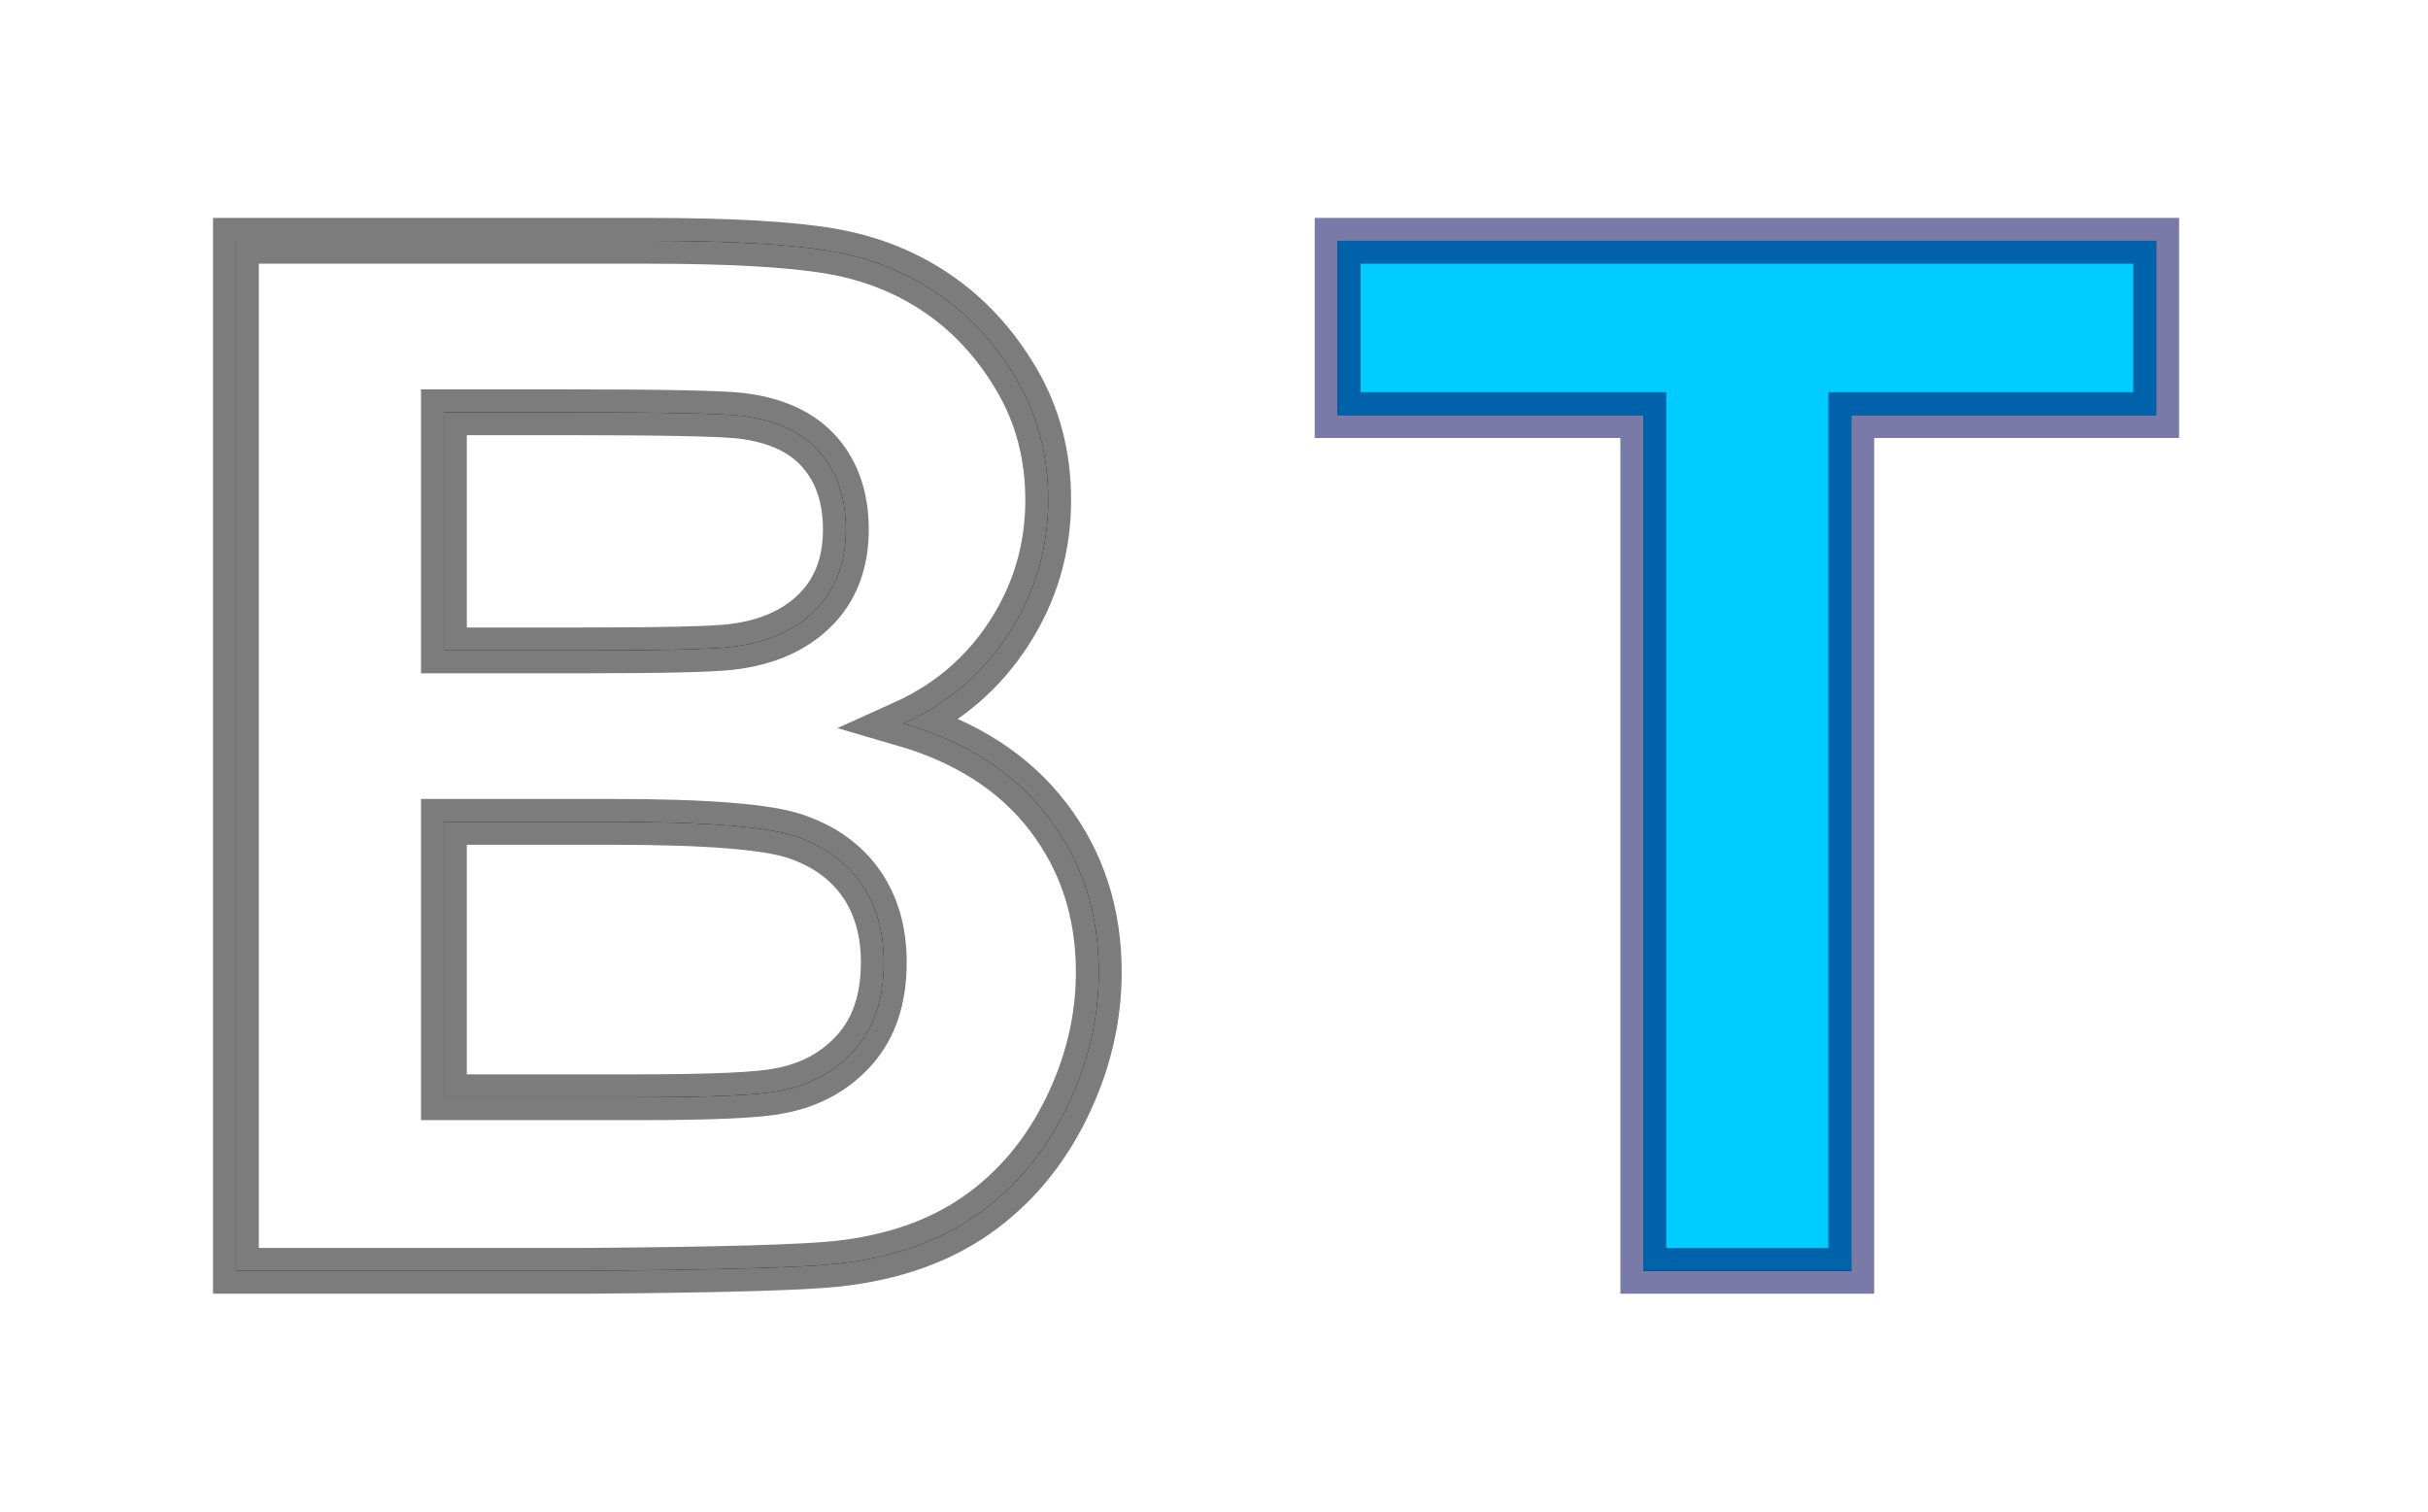
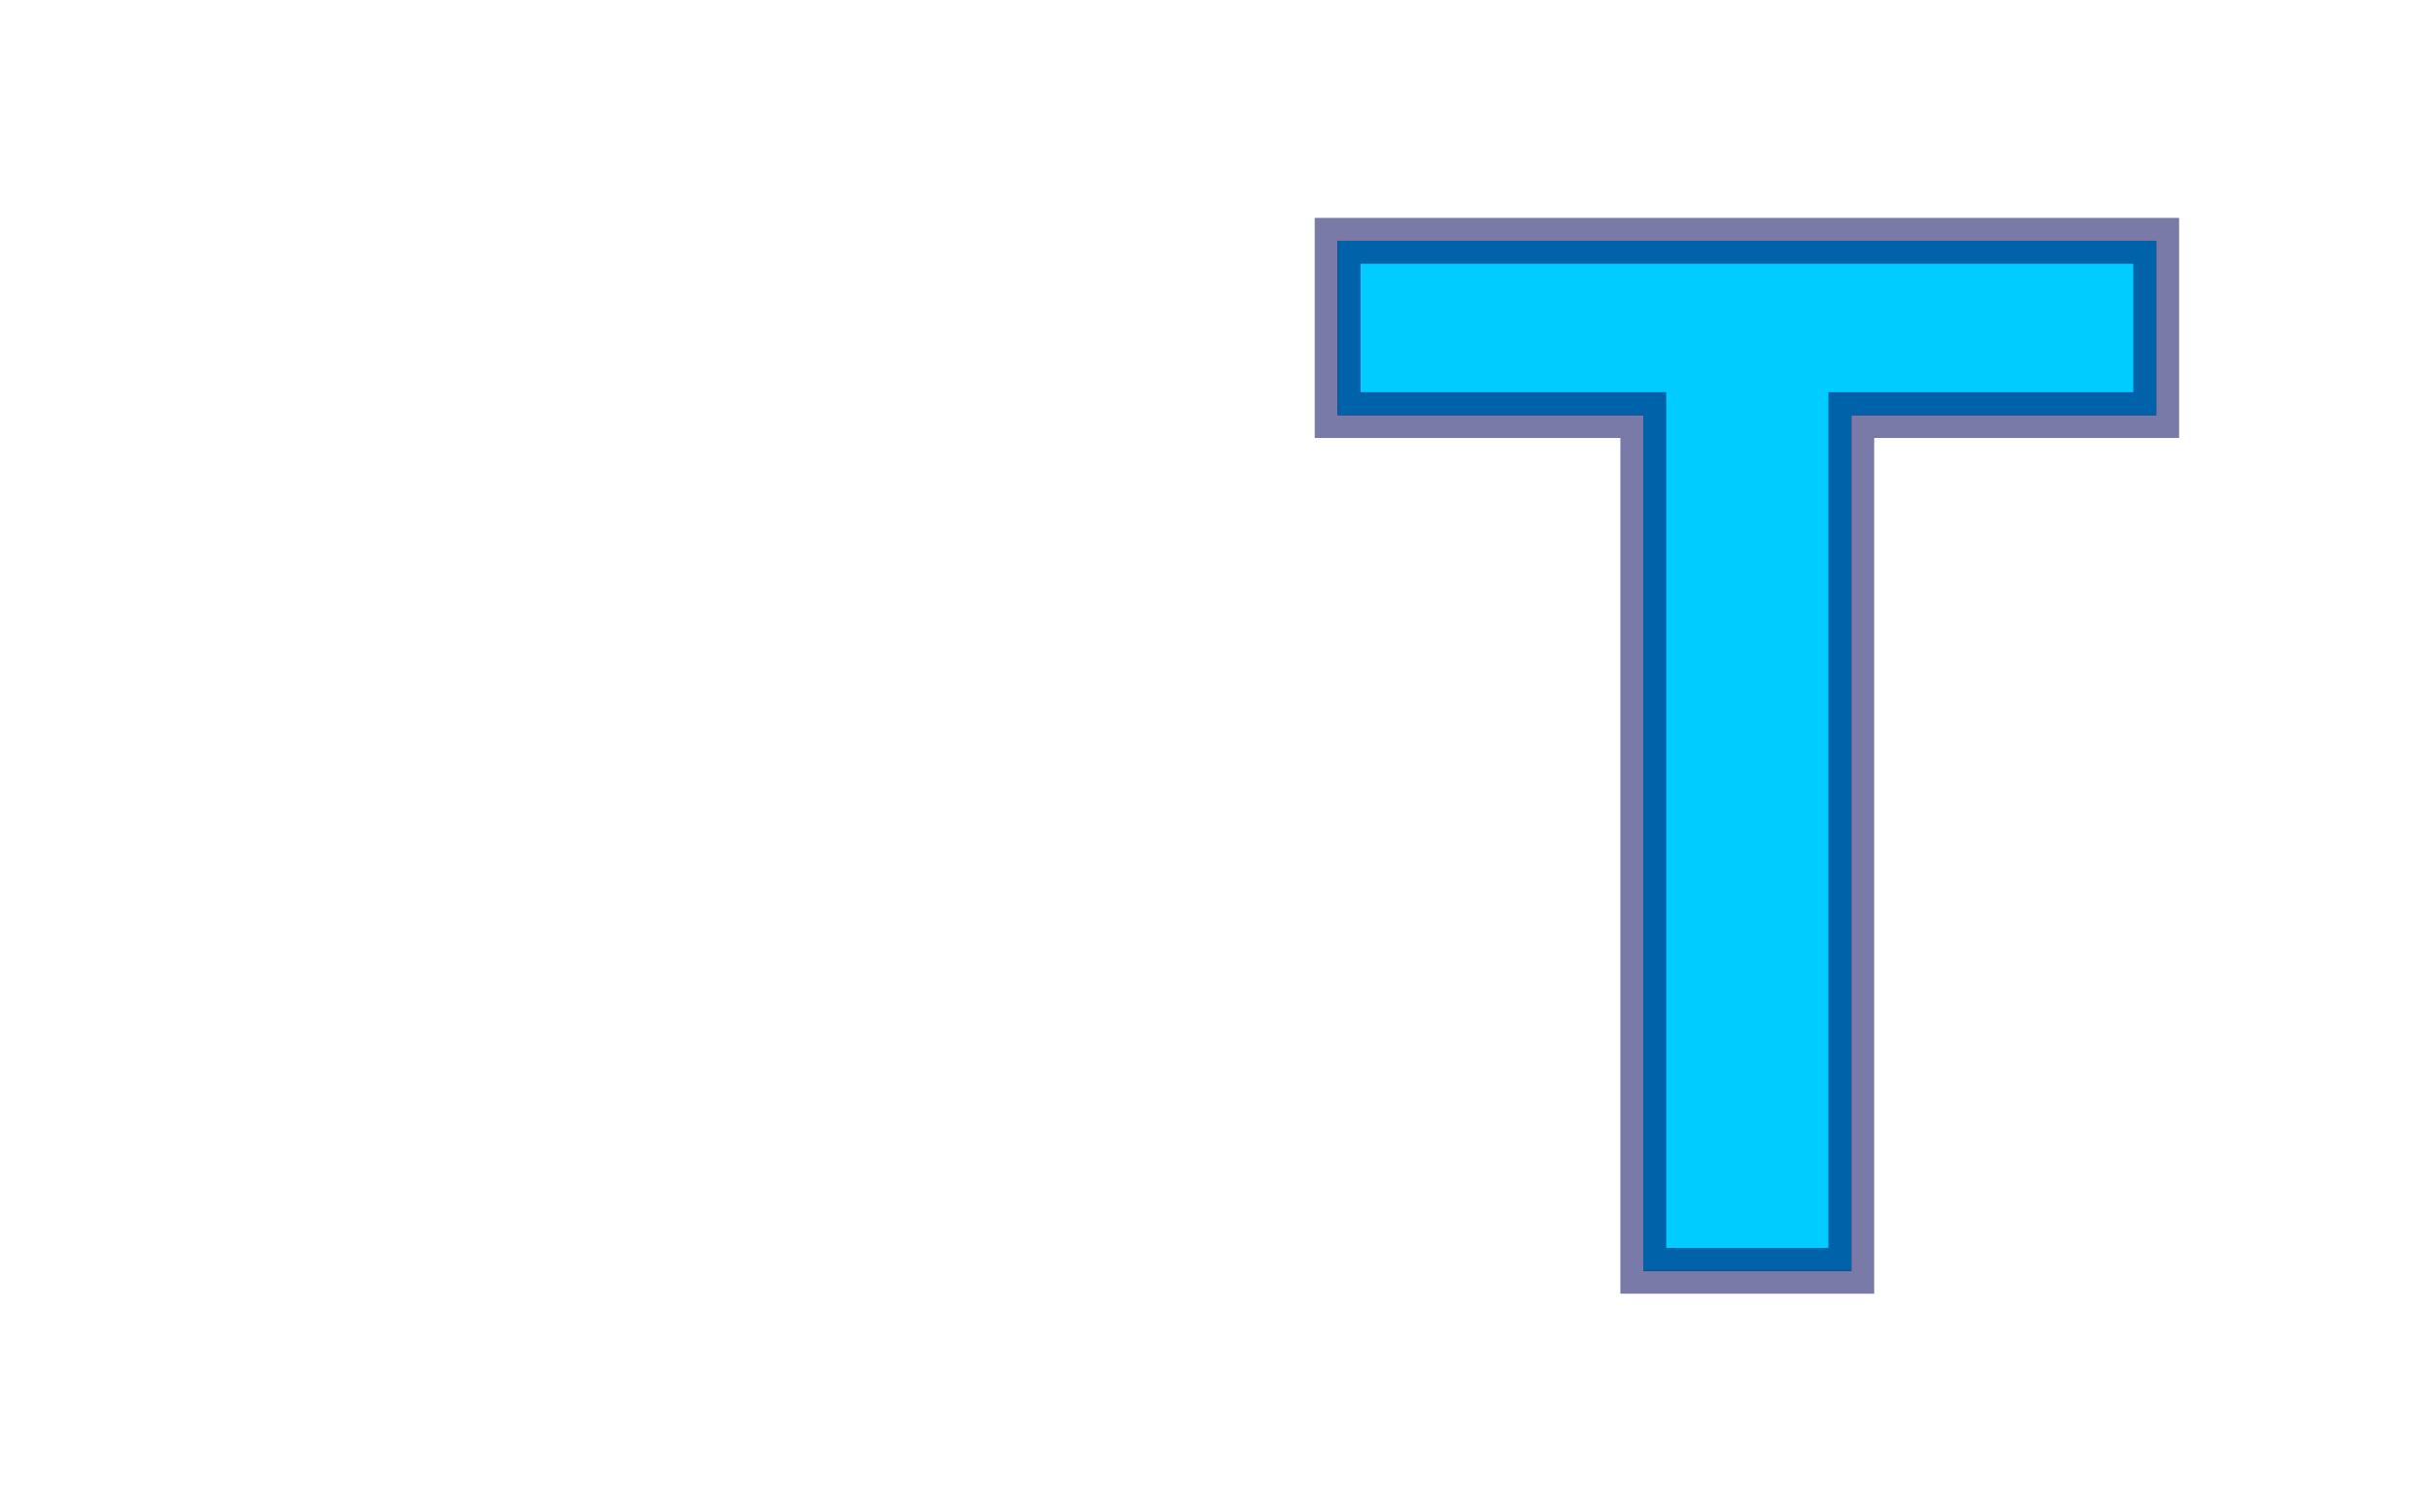
<svg xmlns="http://www.w3.org/2000/svg" xmlns:ns1="http://sodipodi.sourceforge.net/DTD/sodipodi-0.dtd" xmlns:ns2="http://www.inkscape.org/namespaces/inkscape" version="1.0" width="53" height="33" id="svg2" ns1:version="0.32" ns2:version="0.45pre1" ns1:docname="BT001.svg" ns2:output_extension="org.inkscape.output.svg.inkscape" ns1:docbase="C:\Documents and Settings\Ed\My Documents\Wikipedia" ns1:modified="true">
  <ns1:namedview ns2:window-height="573" ns2:window-width="744" ns2:pageshadow="2" ns2:pageopacity="0.0" guidetolerance="10.0" gridtolerance="10.0" objecttolerance="10.0" borderopacity="1.0" bordercolor="#666666" pagecolor="#ffffff" id="base" ns2:zoom="11.424242" ns2:cx="22.449602" ns2:cy="16.5" ns2:window-x="88" ns2:window-y="112" ns2:current-layer="svg2" />
  <defs id="defs4">
    <filter id="filter3514">
      <feGaussianBlur id="feGaussianBlur3516" stdDeviation="0.112" ns2:collect="always" />
    </filter>
    <filter id="filter3522">
      <feGaussianBlur id="feGaussianBlur3524" stdDeviation="0.108" ns2:collect="always" />
    </filter>
    <filter id="filter3614" height="1.381" y="-0.191" width="1.455" x="-0.228">
      <feGaussianBlur id="feGaussianBlur3616" stdDeviation="2.143" ns2:collect="always" />
    </filter>
    <filter id="filter3618" height="1.369" y="-0.184" width="1.438" x="-0.219">
      <feGaussianBlur id="feGaussianBlur3620" stdDeviation="2.143" ns2:collect="always" />
    </filter>
    <filter id="filter3675" height="1.371" y="-0.186" width="1.467" x="-0.234">
      <feGaussianBlur id="feGaussianBlur3677" stdDeviation="2.088" ns2:collect="always" />
    </filter>
  </defs>
  <path id="text3667" style="font-size:31.412px;font-style:normal;font-weight:normal;text-align:center;text-anchor:middle;fill:#000000;fill-opacity:1;stroke:none;stroke-width:1px;stroke-linecap:butt;stroke-linejoin:miter;stroke-opacity:0.52;filter:url(#filter3675);font-family:Bitstream Vera Sans" d="M 35.871,27.743 L 35.871,9.061 L 29.199,9.061 L 29.199,5.257 L 47.067,5.257 L 47.067,9.061 L 40.411,9.061 L 40.411,27.743 L 35.871,27.743 z " />
  <path id="text2255" style="font-size:31.412px;font-style:normal;font-weight:normal;text-align:center;text-anchor:middle;fill:#00ccff;fill-opacity:1;stroke:#000059;stroke-width:1px;stroke-linecap:butt;stroke-linejoin:miter;stroke-opacity:0.52;font-family:Bitstream Vera Sans" d="M 35.871,27.743 L 35.871,9.061 L 29.199,9.061 L 29.199,5.257 L 47.067,5.257 L 47.067,9.061 L 40.411,9.061 L 40.411,27.743 L 35.871,27.743 z " />
-   <path id="text2263" style="font-size:31.412px;font-style:normal;font-weight:normal;text-align:center;text-anchor:middle;fill:#000000;fill-opacity:1;stroke:none;stroke-width:1px;stroke-linecap:butt;stroke-linejoin:miter;stroke-opacity:1;filter:url(#filter3614);font-family:Bitstream Vera Sans" d="M 5.15,5.257 L 14.138,5.257 C 15.918,5.257 17.244,5.332 18.119,5.48 C 18.993,5.628 19.775,5.937 20.465,6.408 C 21.155,6.878 21.731,7.504 22.191,8.287 C 22.651,9.069 22.881,9.946 22.881,10.917 C 22.881,11.97 22.597,12.937 22.03,13.816 C 21.462,14.695 20.693,15.355 19.721,15.794 C 21.091,16.193 22.145,16.873 22.881,17.834 C 23.617,18.796 23.985,19.925 23.985,21.224 C 23.985,22.247 23.747,23.241 23.272,24.207 C 22.796,25.173 22.147,25.945 21.324,26.523 C 20.501,27.101 19.486,27.456 18.28,27.589 C 17.523,27.671 15.698,27.722 12.804,27.743 L 5.15,27.743 L 5.15,5.257 z M 9.69,9 L 9.69,14.199 L 12.666,14.199 C 14.435,14.199 15.534,14.174 15.964,14.123 C 16.741,14.031 17.352,13.762 17.796,13.317 C 18.241,12.873 18.464,12.287 18.464,11.561 C 18.464,10.866 18.272,10.301 17.888,9.866 C 17.505,9.432 16.935,9.169 16.178,9.077 C 15.728,9.025 14.435,9 12.298,9 L 9.69,9 z M 9.69,17.942 L 9.69,23.954 L 13.893,23.954 C 15.529,23.954 16.567,23.908 17.007,23.816 C 17.681,23.693 18.231,23.394 18.655,22.919 C 19.08,22.443 19.292,21.807 19.292,21.009 C 19.292,20.334 19.128,19.762 18.801,19.291 C 18.474,18.821 18.001,18.479 17.382,18.264 C 16.764,18.049 15.422,17.942 13.356,17.942 L 9.69,17.942 z " />
-   <path style="font-size:31.412px;font-style:normal;font-weight:normal;text-align:center;text-anchor:middle;fill:#ffffff;fill-opacity:1;stroke:#000000;stroke-width:1px;stroke-linecap:butt;stroke-linejoin:miter;stroke-opacity:0.513;font-family:Bitstream Vera Sans" d="M 5.15,5.257 L 14.138,5.257 C 15.918,5.257 17.244,5.332 18.118,5.48 C 18.993,5.628 19.775,5.937 20.465,6.408 C 21.155,6.878 21.731,7.504 22.191,8.287 C 22.651,9.069 22.881,9.946 22.881,10.917 C 22.881,11.97 22.597,12.937 22.03,13.816 C 21.462,14.695 20.693,15.355 19.721,15.794 C 21.091,16.193 22.145,16.873 22.881,17.834 C 23.617,18.796 23.985,19.925 23.985,21.224 C 23.985,22.247 23.747,23.241 23.272,24.207 C 22.796,25.173 22.147,25.945 21.324,26.523 C 20.501,27.101 19.486,27.456 18.28,27.589 C 17.523,27.671 15.698,27.722 12.804,27.743 L 5.15,27.743 L 5.15,5.257 z M 9.69,9 L 9.69,14.199 L 12.666,14.199 C 14.435,14.199 15.534,14.174 15.964,14.123 C 16.741,14.031 17.352,13.762 17.796,13.317 C 18.241,12.873 18.464,12.287 18.464,11.561 C 18.464,10.866 18.272,10.301 17.888,9.866 C 17.505,9.432 16.935,9.169 16.178,9.077 C 15.728,9.025 14.435,9 12.298,9 L 9.69,9 z M 9.69,17.942 L 9.69,23.954 L 13.893,23.954 C 15.529,23.954 16.567,23.908 17.007,23.816 C 17.681,23.693 18.231,23.394 18.655,22.919 C 19.08,22.443 19.292,21.807 19.292,21.009 C 19.292,20.334 19.128,19.762 18.801,19.291 C 18.474,18.821 18.001,18.479 17.382,18.264 C 16.764,18.049 15.422,17.942 13.356,17.942 L 9.69,17.942 z " id="text2251" />
</svg>